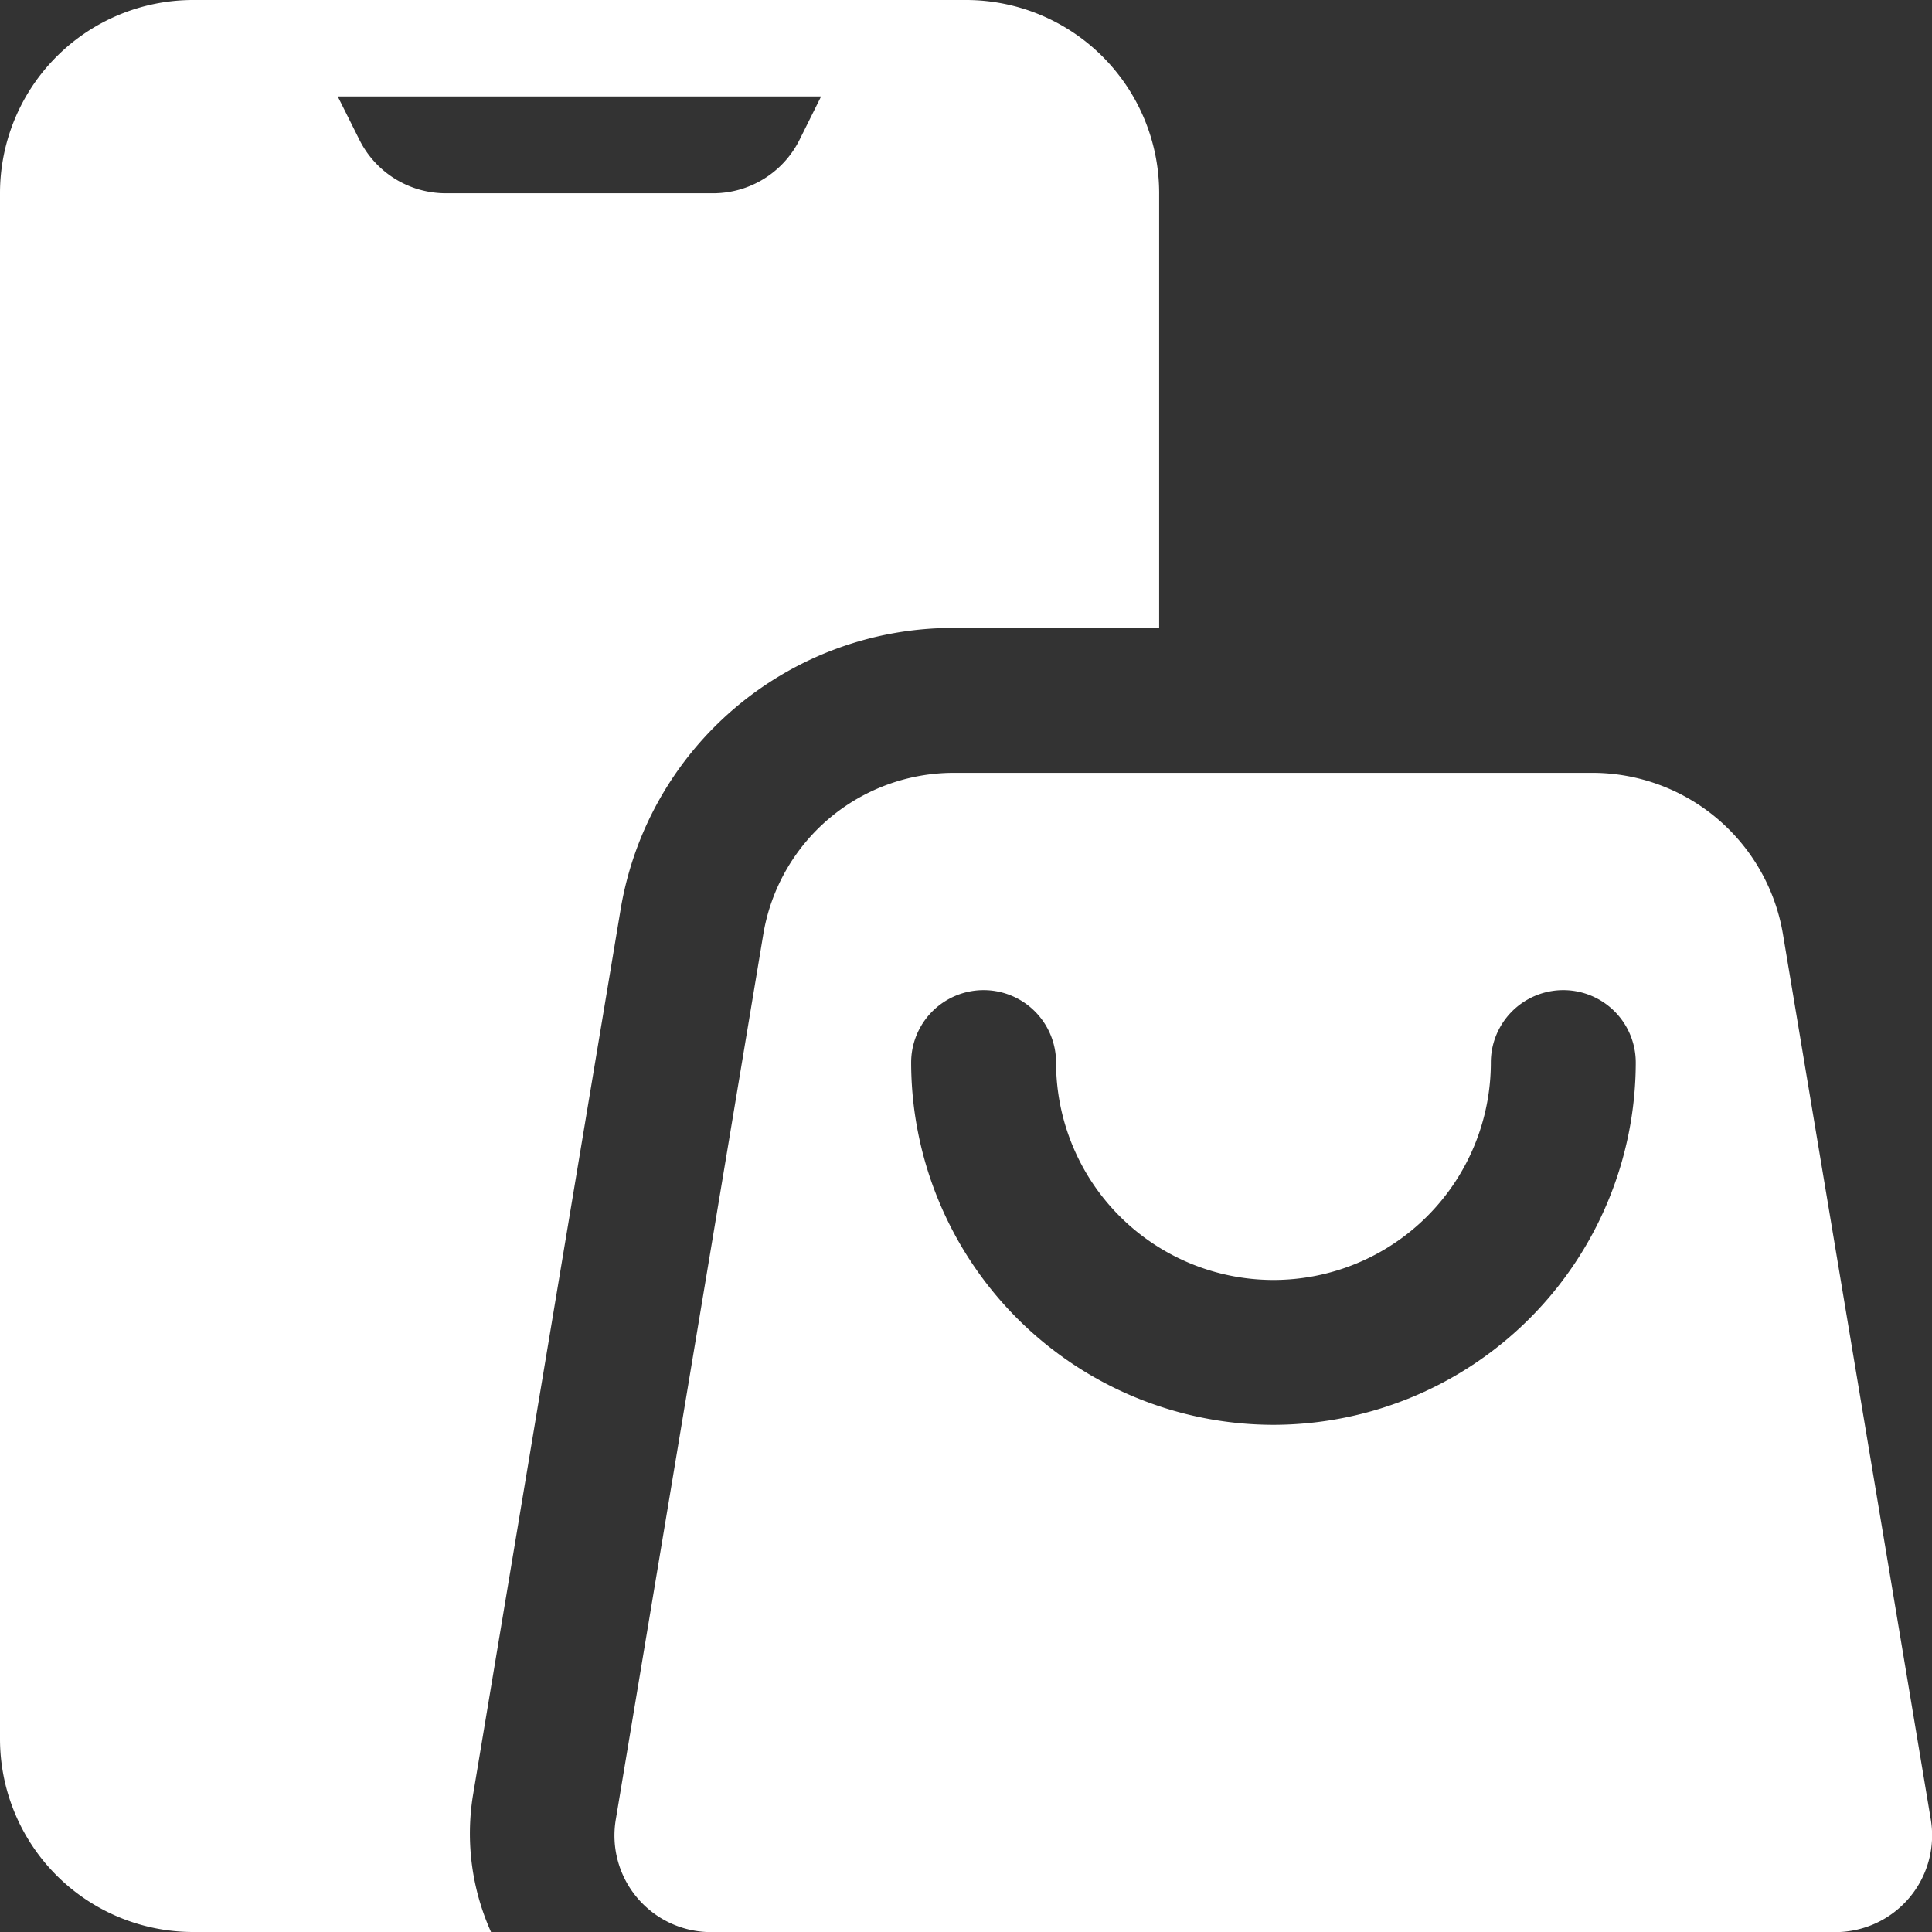
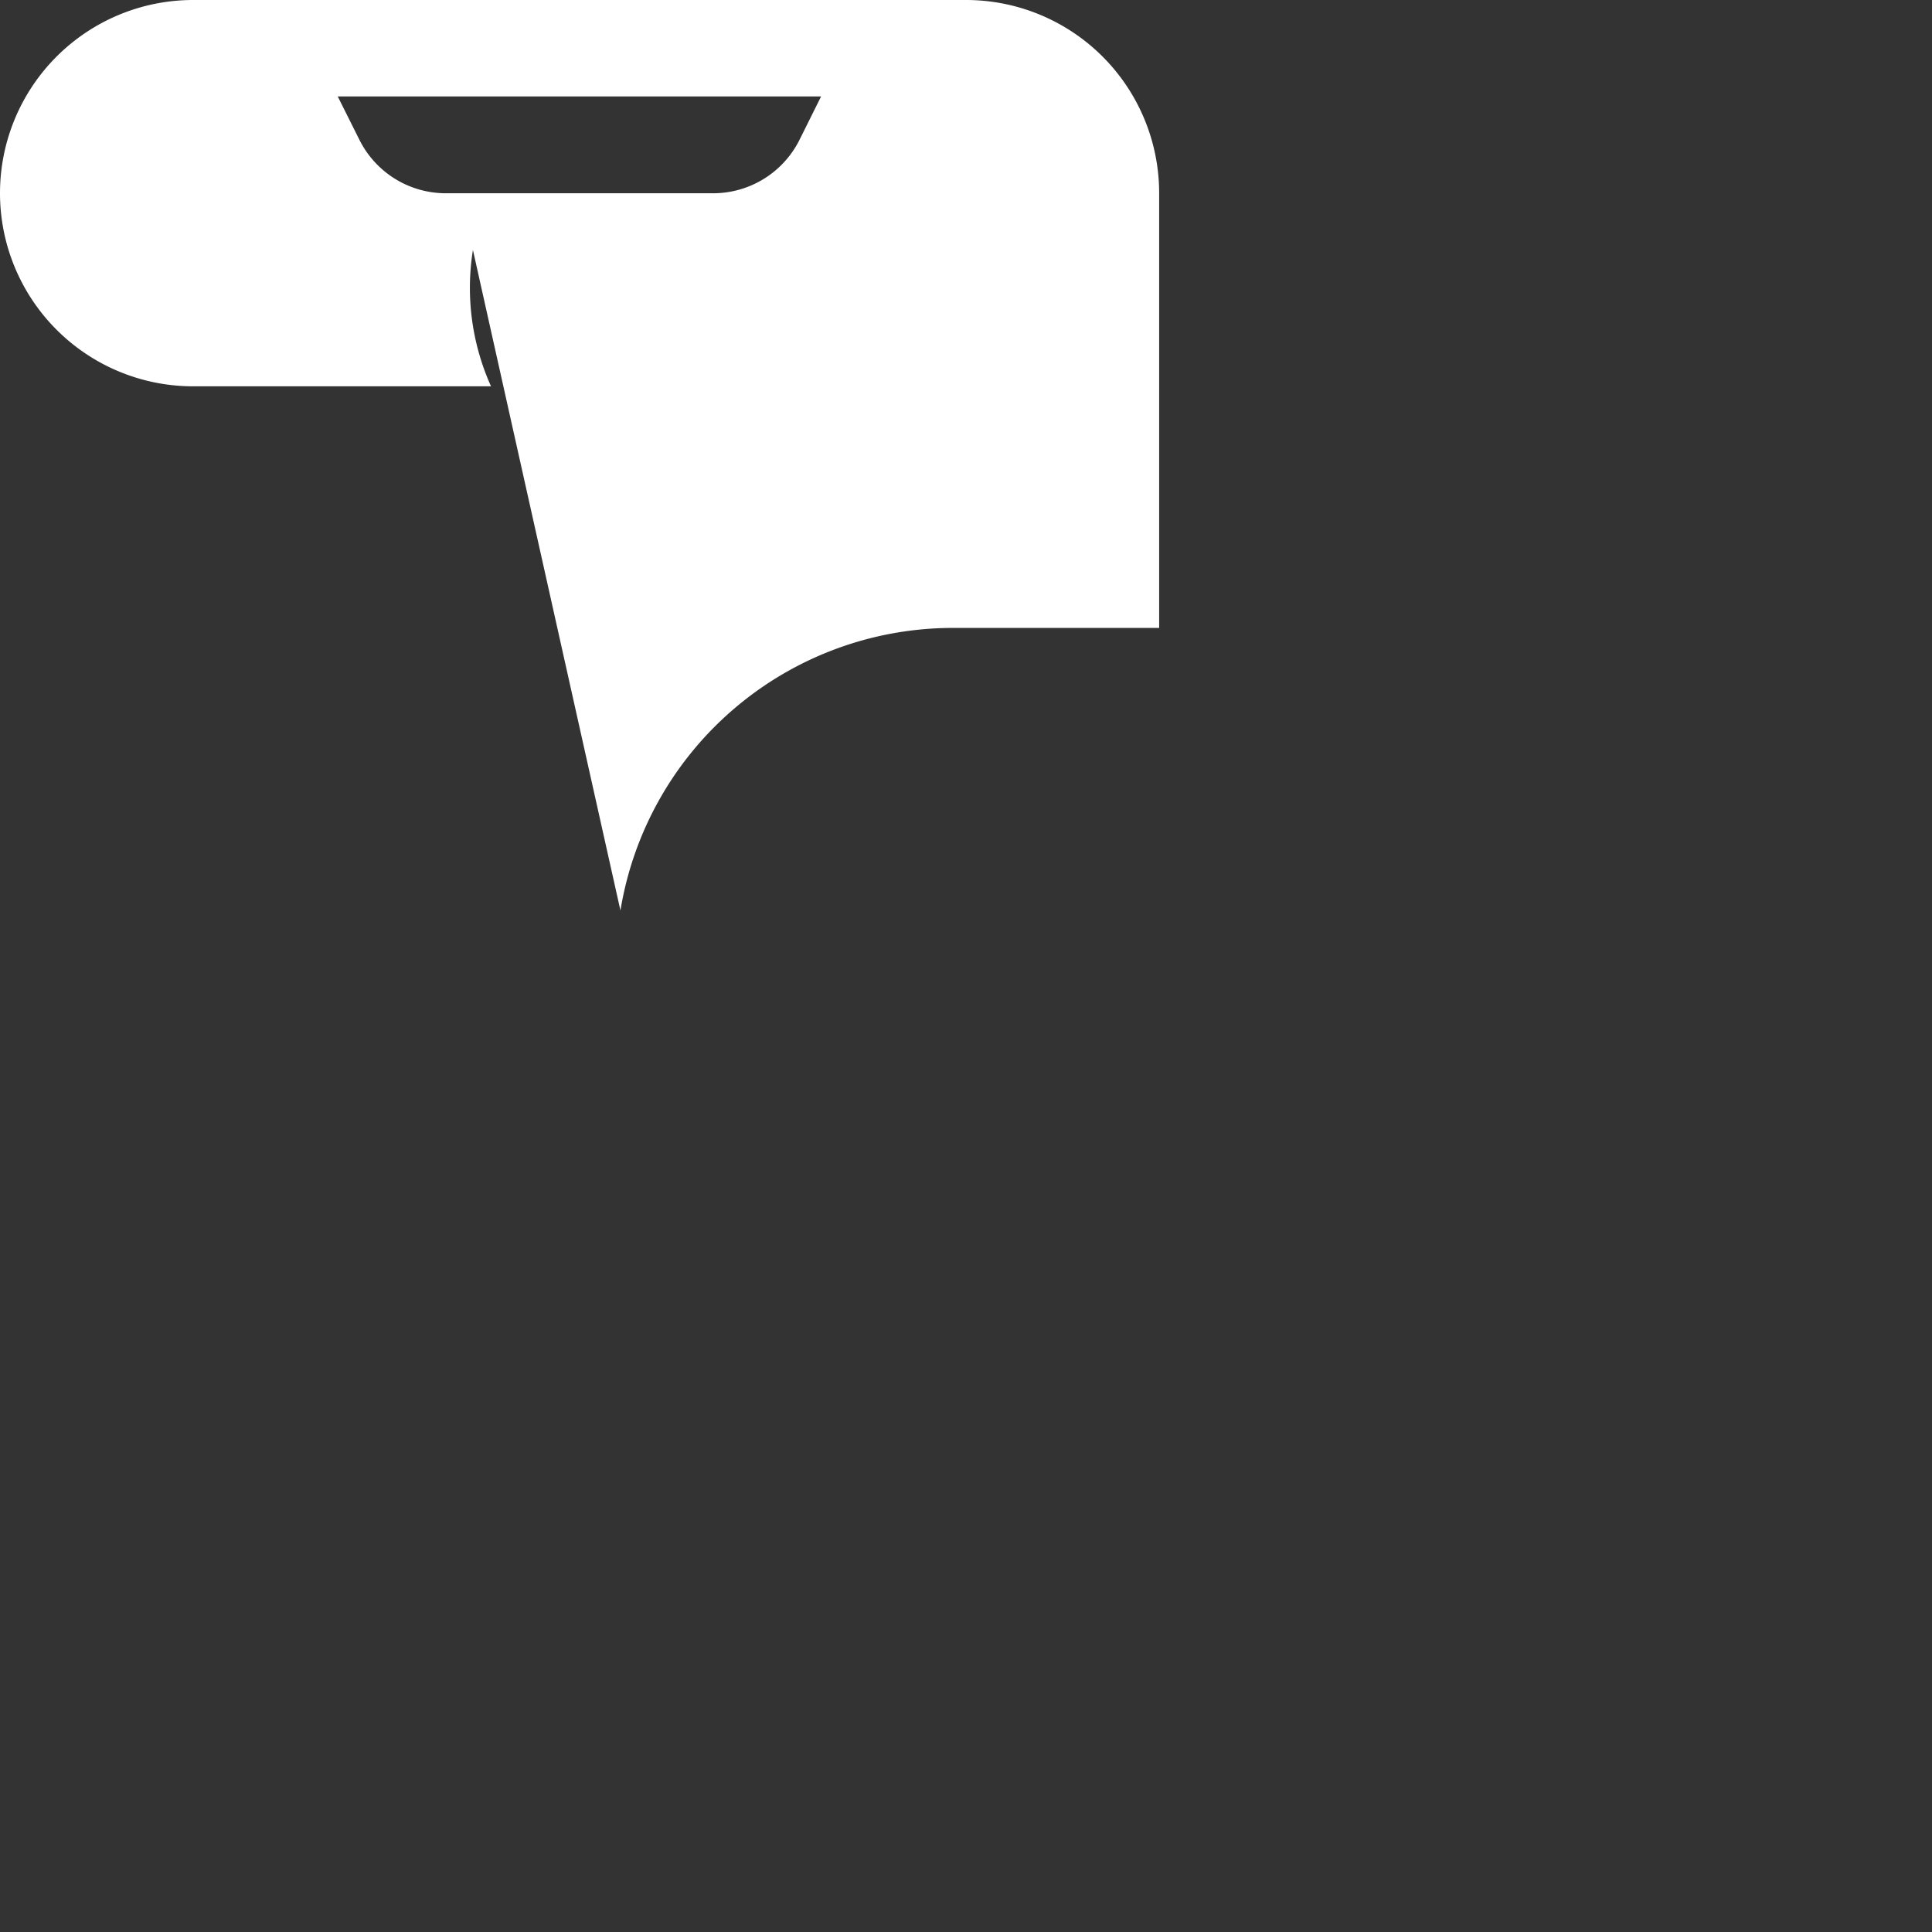
<svg xmlns="http://www.w3.org/2000/svg" width="17.824" height="17.824" viewBox="0 0 17.824 17.824">
  <rect x="0" y="0" width="17.824" height="17.824" fill="#333333" stroke="none" />
  <defs>
    <clipPath id="clip-path">
      <rect id="長方形_4874" data-name="長方形 4874" width="17.824" height="17.824" fill="#fff" />
    </clipPath>
  </defs>
  <g id="グループ_11169" data-name="グループ 11169" transform="translate(4.138)">
    <g id="グループ_10772" data-name="グループ 10772" transform="translate(-4.138 0)" clip-path="url(#clip-path)">
-       <path id="パス_27868" data-name="パス 27868" d="M20.543,14.49H14.651a1.782,1.782,0,0,0-1.758,1.489l-1.361,8.168a.891.891,0,0,0,.879,1.038H22.784a.892.892,0,0,0,.88-1.038L22.3,15.979a1.783,1.783,0,0,0-1.759-1.489M17.6,20.505a3.346,3.346,0,0,1-3.343-3.342.668.668,0,0,1,1.337,0,2.005,2.005,0,0,0,4.011,0,.668.668,0,0,1,1.337,0A3.347,3.347,0,0,1,17.6,20.505" transform="translate(-5.851 -7.36)" fill="#fff" />
-       <path id="パス_27869" data-name="パス 27869" d="M8.912,0H1.782A1.782,1.782,0,0,0,0,1.782V16.042a1.782,1.782,0,0,0,1.782,1.782H4.53a2.214,2.214,0,0,1-.167-1.258L5.724,8.4A3.109,3.109,0,0,1,8.8,5.793h1.894V1.782A1.782,1.782,0,0,0,8.912,0M7.376,1.29a.891.891,0,0,1-.8.493H4.116a.891.891,0,0,1-.8-.493l-.2-.4H7.575Z" transform="translate(0 0)" fill="#fff" />
+       <path id="パス_27869" data-name="パス 27869" d="M8.912,0H1.782A1.782,1.782,0,0,0,0,1.782a1.782,1.782,0,0,0,1.782,1.782H4.53a2.214,2.214,0,0,1-.167-1.258L5.724,8.4A3.109,3.109,0,0,1,8.8,5.793h1.894V1.782A1.782,1.782,0,0,0,8.912,0M7.376,1.29a.891.891,0,0,1-.8.493H4.116a.891.891,0,0,1-.8-.493l-.2-.4H7.575Z" transform="translate(0 0)" fill="#fff" />
    </g>
  </g>
</svg>